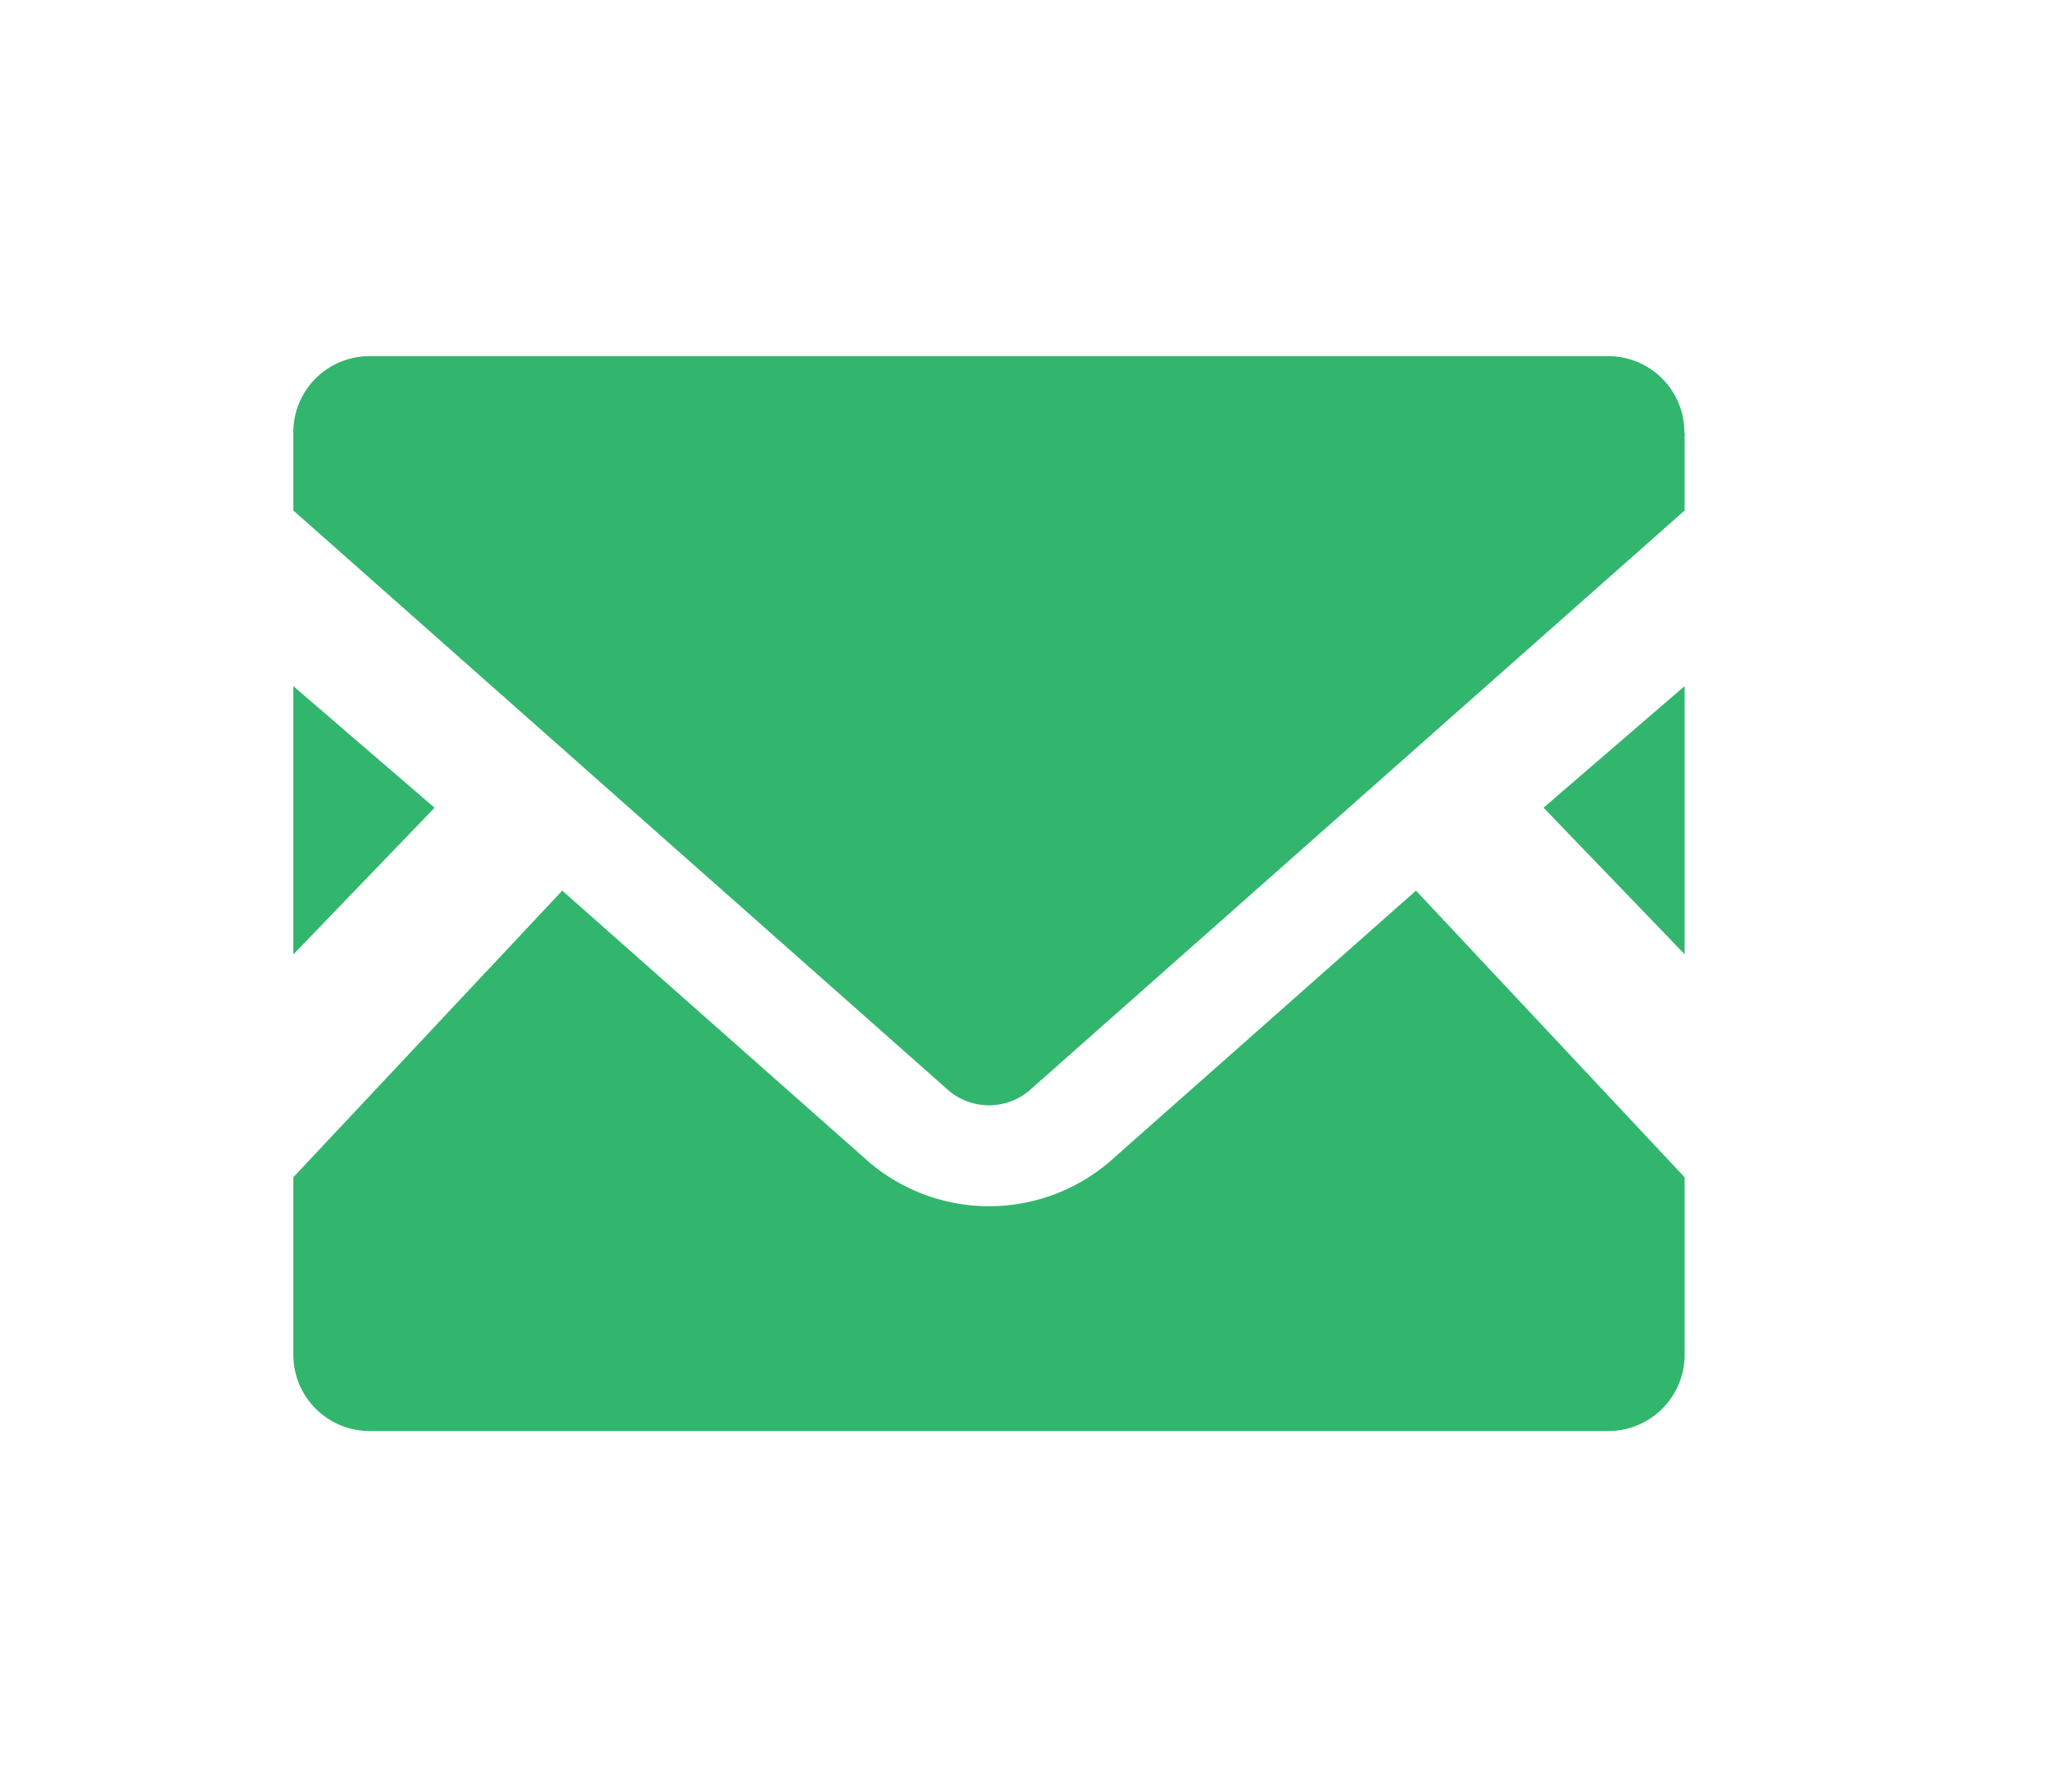
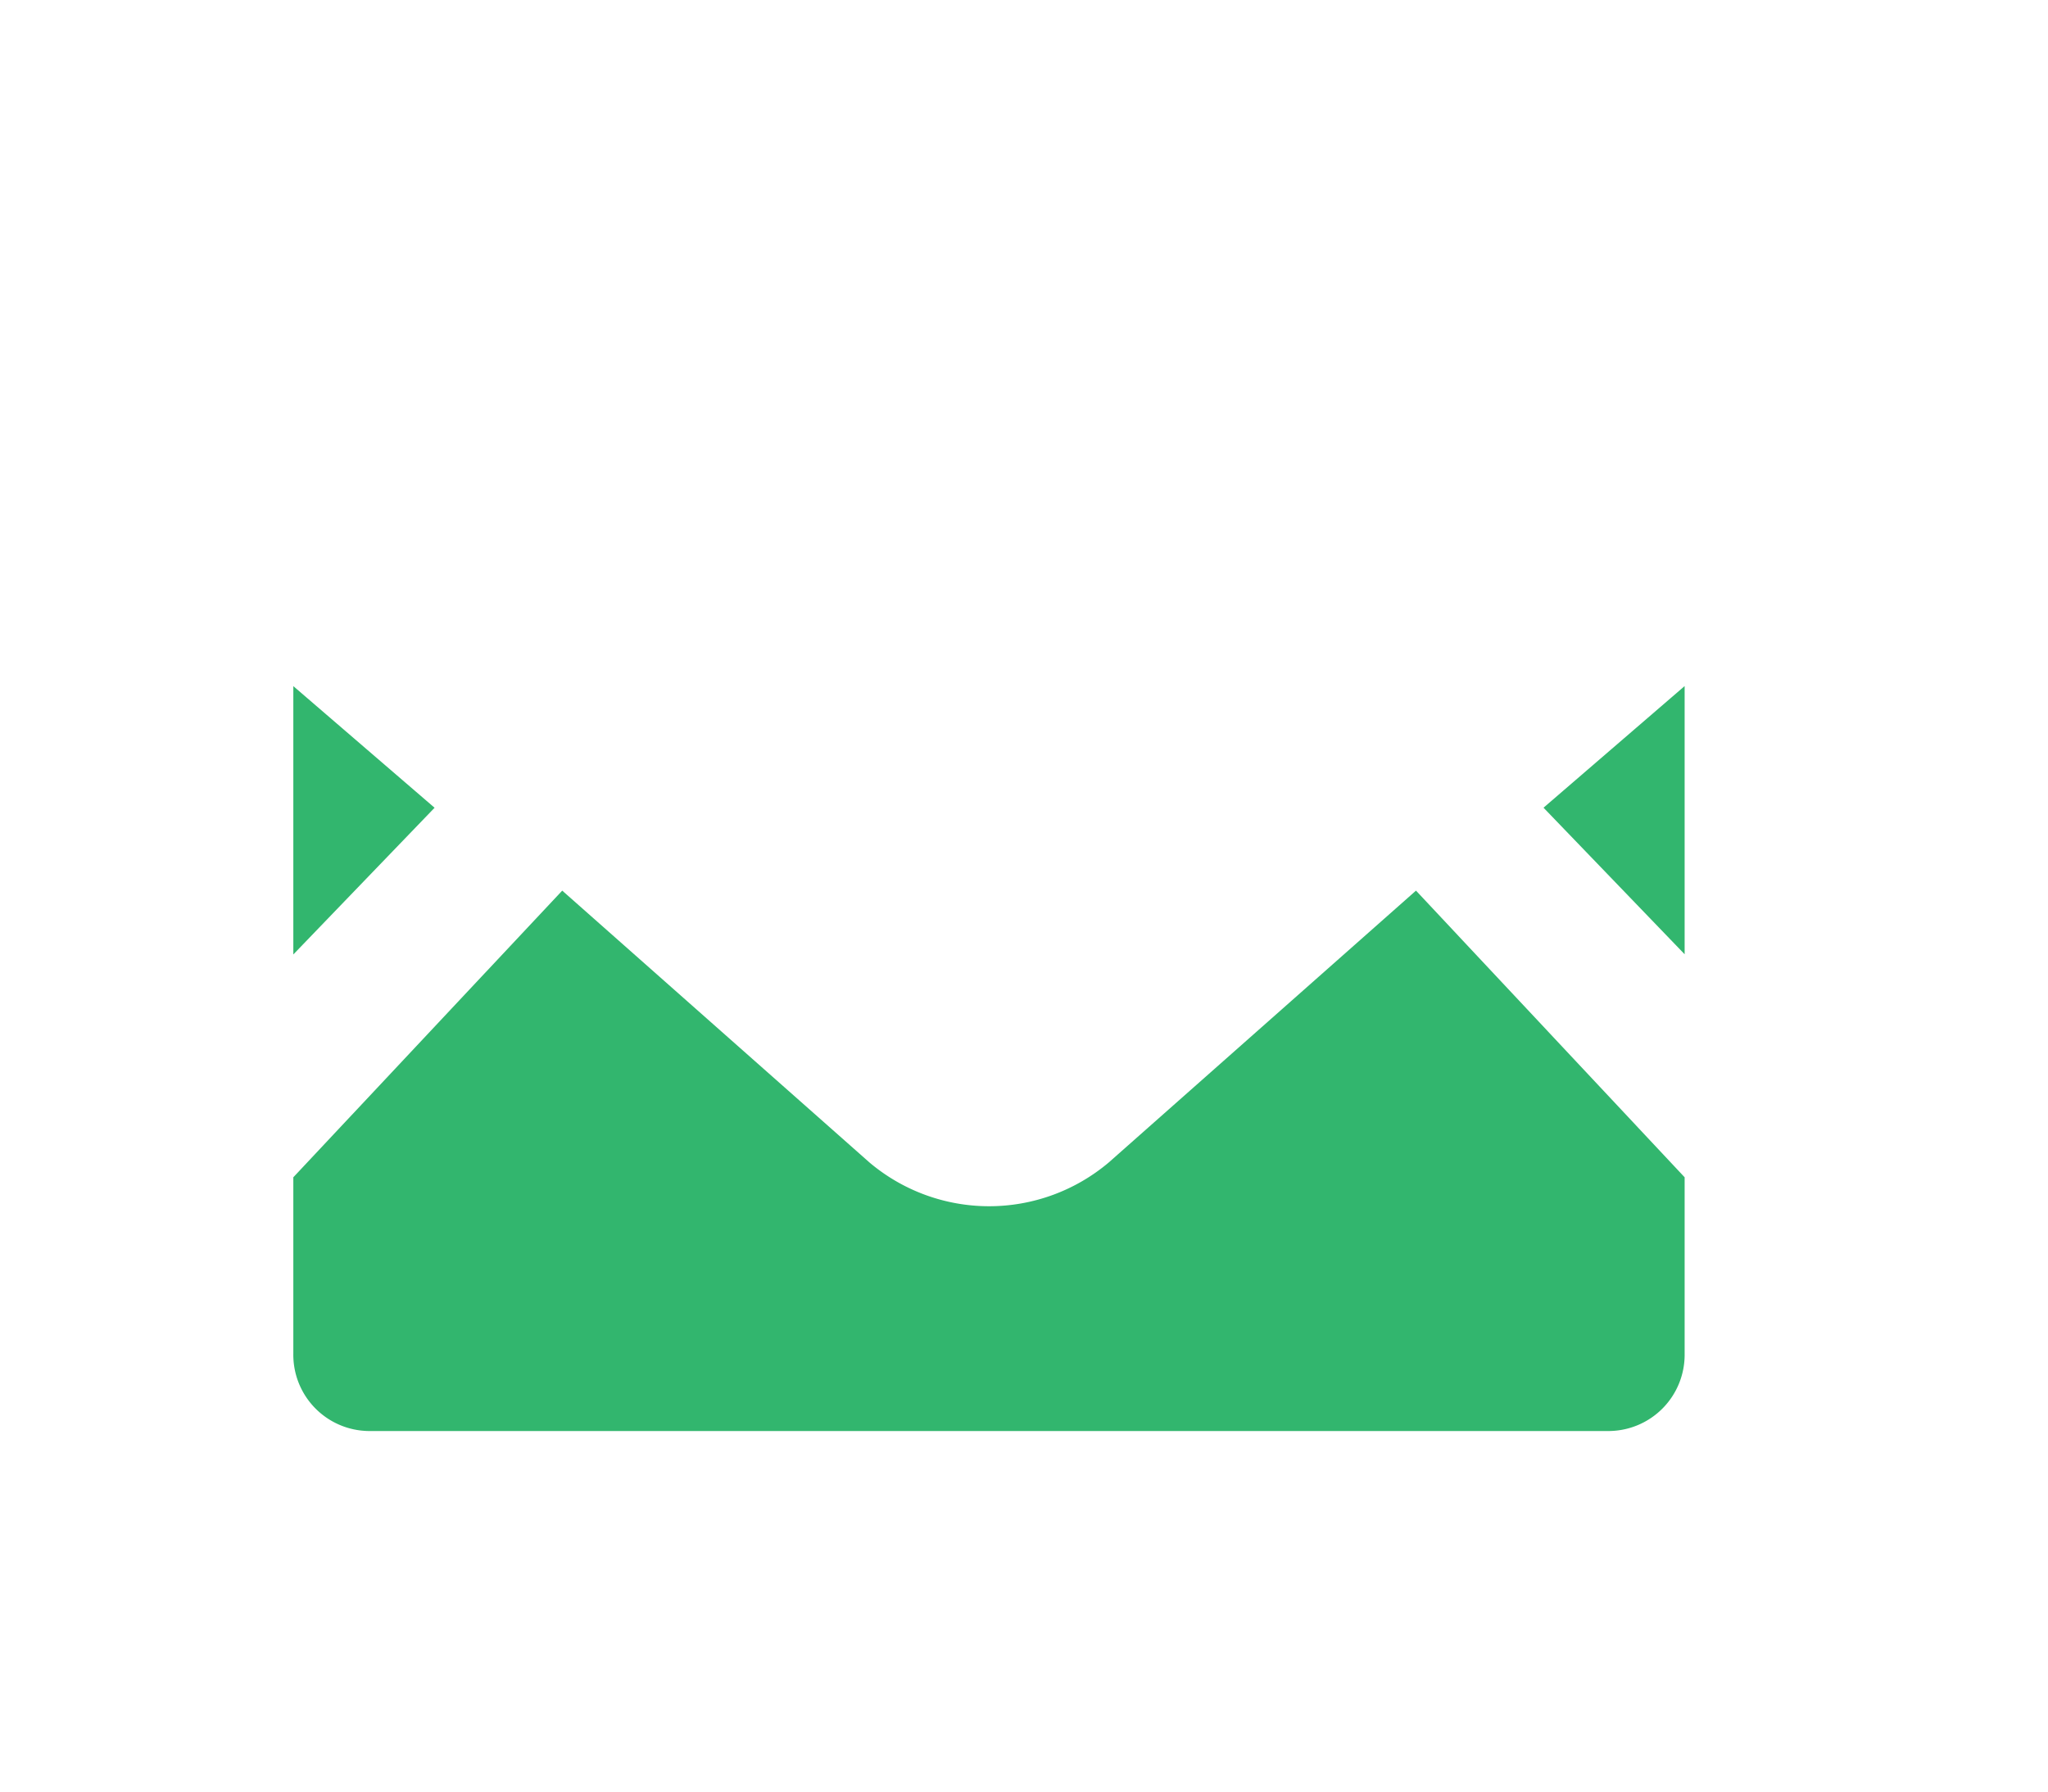
<svg xmlns="http://www.w3.org/2000/svg" width="40" height="35" viewBox="0 0 40 35">
  <defs>
    <clipPath id="clip-path">
      <rect id="長方形_61" data-name="長方形 61" width="27.174" height="20.997" fill="#32b66e" />
    </clipPath>
  </defs>
  <g id="グループ_1703" data-name="グループ 1703" transform="translate(-0.605 -0.182)">
    <g id="グループ_93" data-name="グループ 93" transform="translate(6.334 7.14)">
      <path id="パス_168" data-name="パス 168" d="M445.92,108.457l2.756,2.863v-5.239Z" transform="translate(-421.502 -99.636)" fill="#32b66e" />
      <path id="パス_169" data-name="パス 169" d="M0,111.322l2.759-2.866L0,106.08Z" transform="translate(0 -99.634)" fill="#32b66e" />
      <g id="グループ_92" data-name="グループ 92">
        <g id="グループ_91" data-name="グループ 91" clip-path="url(#clip-path)">
          <path id="パス_170" data-name="パス 170" d="M27.174,196.963v3.447a1.49,1.49,0,0,1-1.469,1.51H1.469A1.49,1.49,0,0,1,0,200.41v-3.447l5.252-5.6,6,5.31a3.621,3.621,0,0,0,4.675,0l6-5.31Z" transform="translate(0 -180.922)" fill="#32b66e" />
-           <path id="パス_171" data-name="パス 171" d="M27.174,1.505v1.51L14.36,14.36a1.223,1.223,0,0,1-1.545,0L0,3.015V1.505A1.487,1.487,0,0,1,1.469,0H25.7a1.487,1.487,0,0,1,1.469,1.505" transform="translate(0 0)" fill="#32b66e" />
        </g>
      </g>
    </g>
    <rect id="長方形_62" data-name="長方形 62" width="40" height="35" transform="translate(0.605 0.182)" fill="none" />
  </g>
</svg>